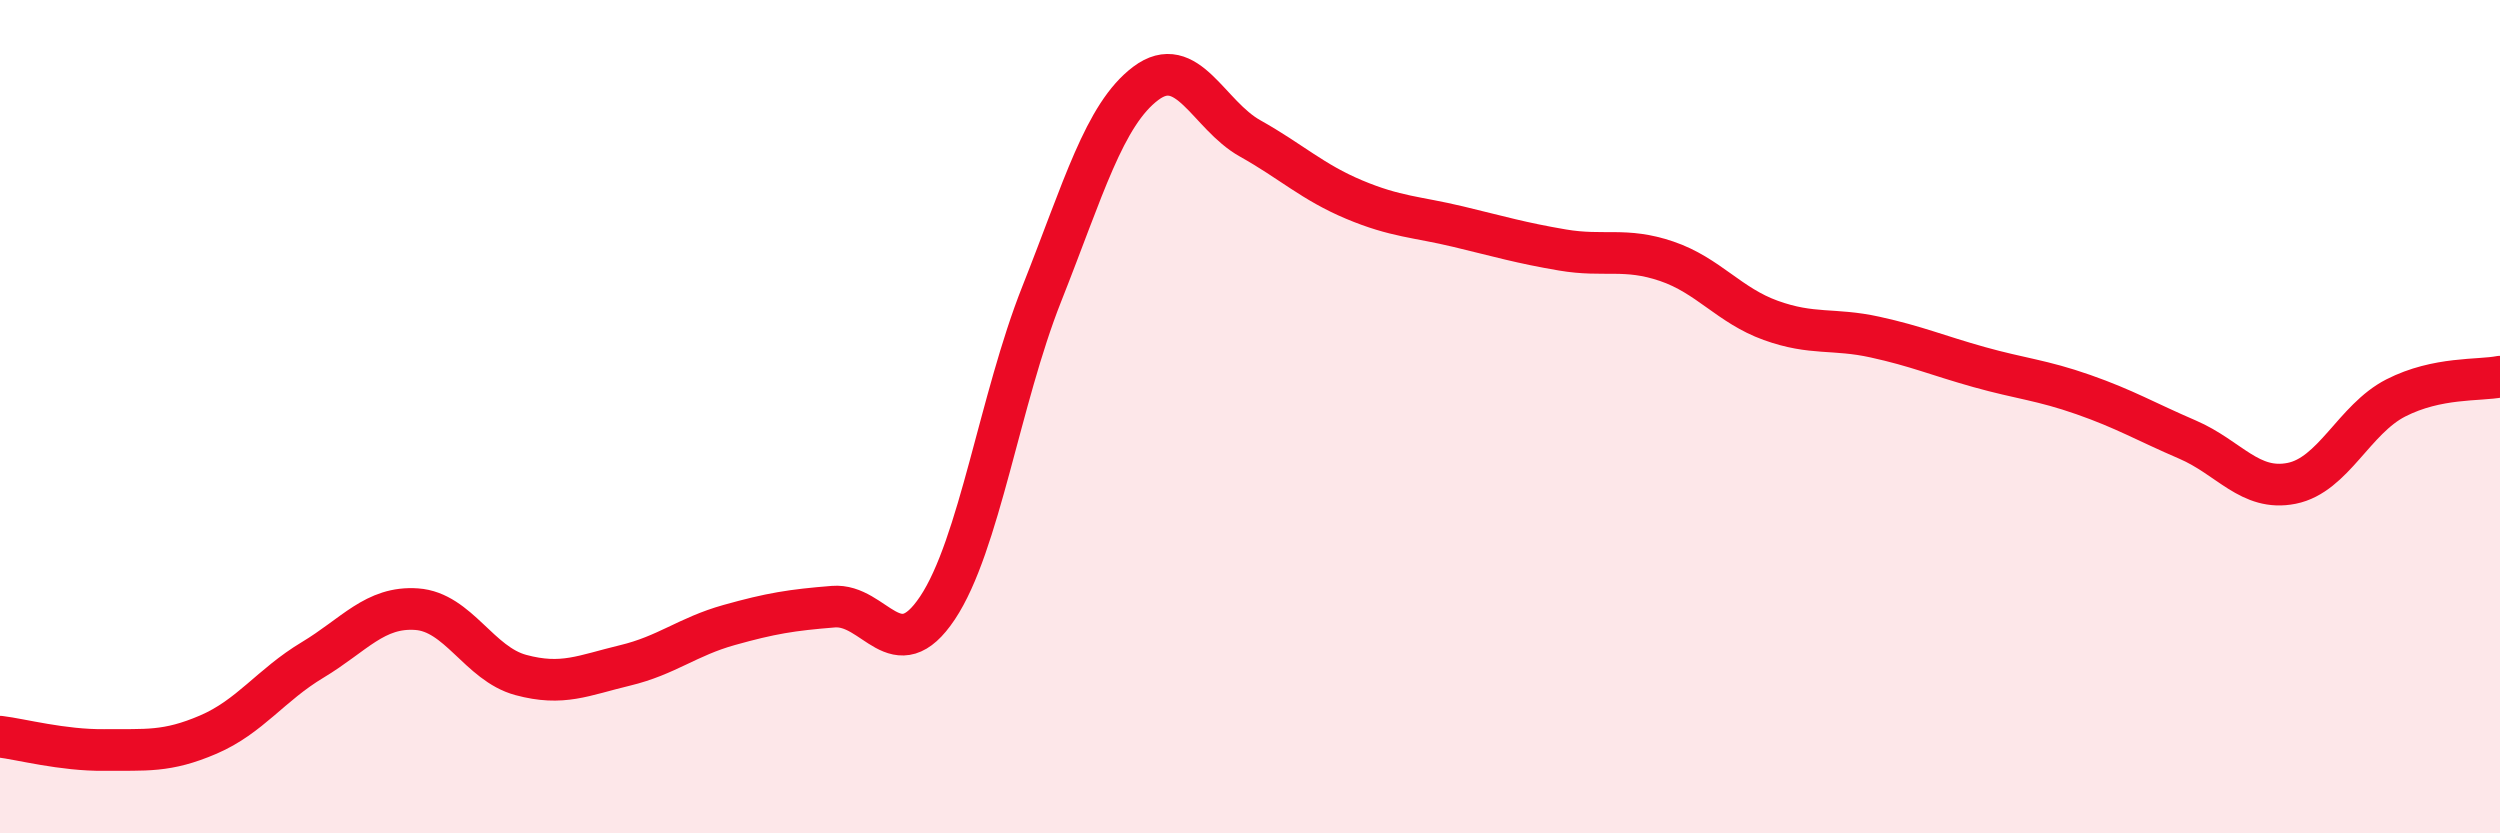
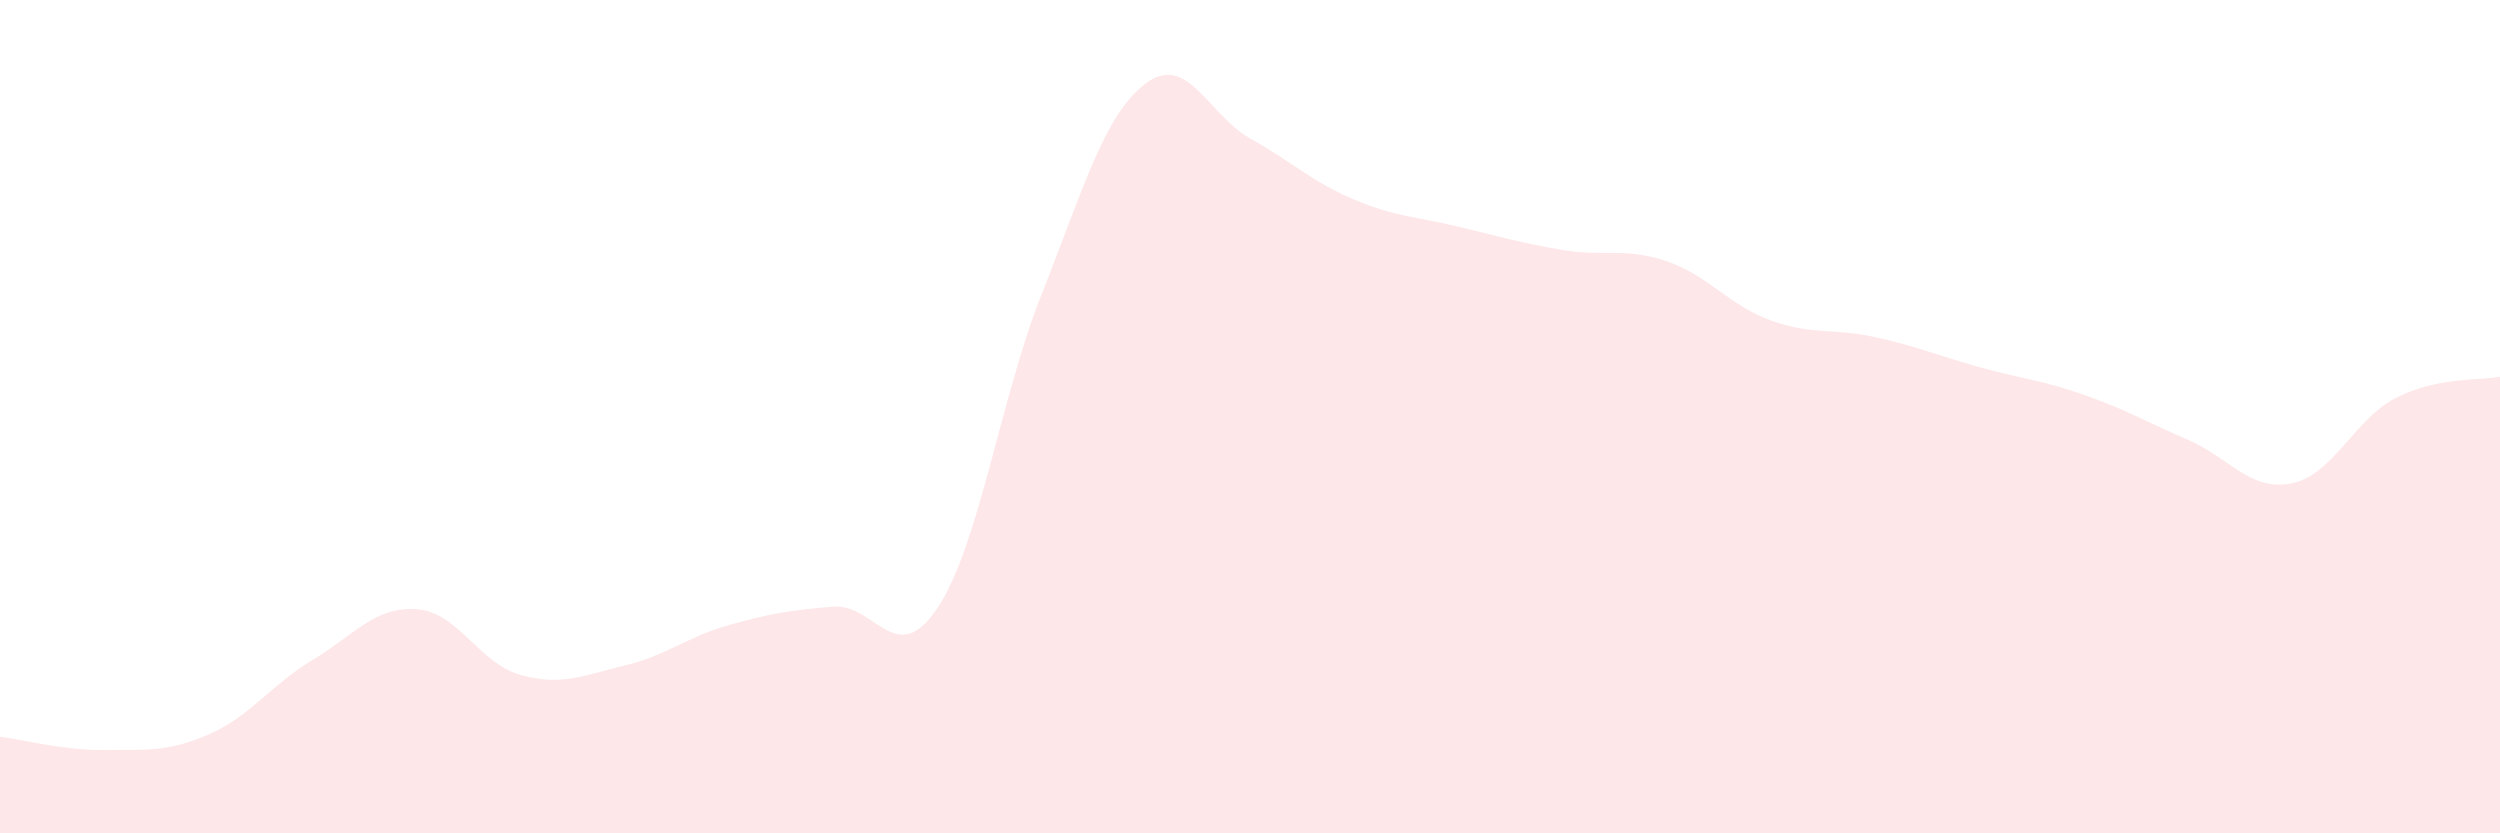
<svg xmlns="http://www.w3.org/2000/svg" width="60" height="20" viewBox="0 0 60 20">
  <path d="M 0,17.68 C 0.5,17.74 1.5,18.01 2.5,18 C 3.5,17.99 4,18.06 5,17.63 C 6,17.2 6.5,16.44 7.5,15.84 C 8.5,15.24 9,14.55 10,14.62 C 11,14.69 11.5,15.93 12.5,16.2 C 13.5,16.47 14,16.21 15,15.97 C 16,15.73 16.5,15.28 17.5,15 C 18.5,14.72 19,14.64 20,14.56 C 21,14.48 21.5,16.09 22.5,14.59 C 23.5,13.09 24,9.58 25,7.06 C 26,4.54 26.5,2.75 27.5,2 C 28.5,1.25 29,2.76 30,3.32 C 31,3.88 31.5,4.37 32.5,4.79 C 33.5,5.21 34,5.2 35,5.44 C 36,5.68 36.5,5.83 37.5,6 C 38.5,6.17 39,5.93 40,6.27 C 41,6.61 41.5,7.33 42.5,7.69 C 43.5,8.05 44,7.87 45,8.09 C 46,8.31 46.5,8.53 47.5,8.81 C 48.5,9.09 49,9.12 50,9.47 C 51,9.82 51.5,10.12 52.5,10.55 C 53.5,10.98 54,11.8 55,11.6 C 56,11.4 56.5,10.06 57.5,9.55 C 58.5,9.04 59.5,9.14 60,9.04L60 20L0 20Z" fill="#EB0A25" opacity="0.1" stroke-linecap="round" stroke-linejoin="round" />
-   <path d="M 0,17.68 C 0.5,17.74 1.5,18.01 2.5,18 C 3.5,17.99 4,18.06 5,17.63 C 6,17.2 6.5,16.44 7.5,15.84 C 8.5,15.24 9,14.55 10,14.62 C 11,14.69 11.5,15.93 12.5,16.2 C 13.5,16.47 14,16.21 15,15.97 C 16,15.73 16.5,15.28 17.5,15 C 18.5,14.72 19,14.64 20,14.56 C 21,14.48 21.5,16.09 22.5,14.59 C 23.5,13.09 24,9.58 25,7.06 C 26,4.54 26.5,2.75 27.5,2 C 28.5,1.25 29,2.76 30,3.32 C 31,3.88 31.5,4.37 32.5,4.79 C 33.5,5.21 34,5.2 35,5.44 C 36,5.68 36.5,5.83 37.5,6 C 38.5,6.17 39,5.93 40,6.27 C 41,6.61 41.5,7.33 42.5,7.69 C 43.5,8.05 44,7.87 45,8.09 C 46,8.31 46.5,8.53 47.5,8.81 C 48.5,9.09 49,9.12 50,9.47 C 51,9.82 51.5,10.12 52.5,10.55 C 53.5,10.98 54,11.8 55,11.6 C 56,11.4 56.5,10.06 57.5,9.55 C 58.5,9.04 59.5,9.14 60,9.04" stroke="#EB0A25" stroke-width="1" fill="none" stroke-linecap="round" stroke-linejoin="round" />
</svg>